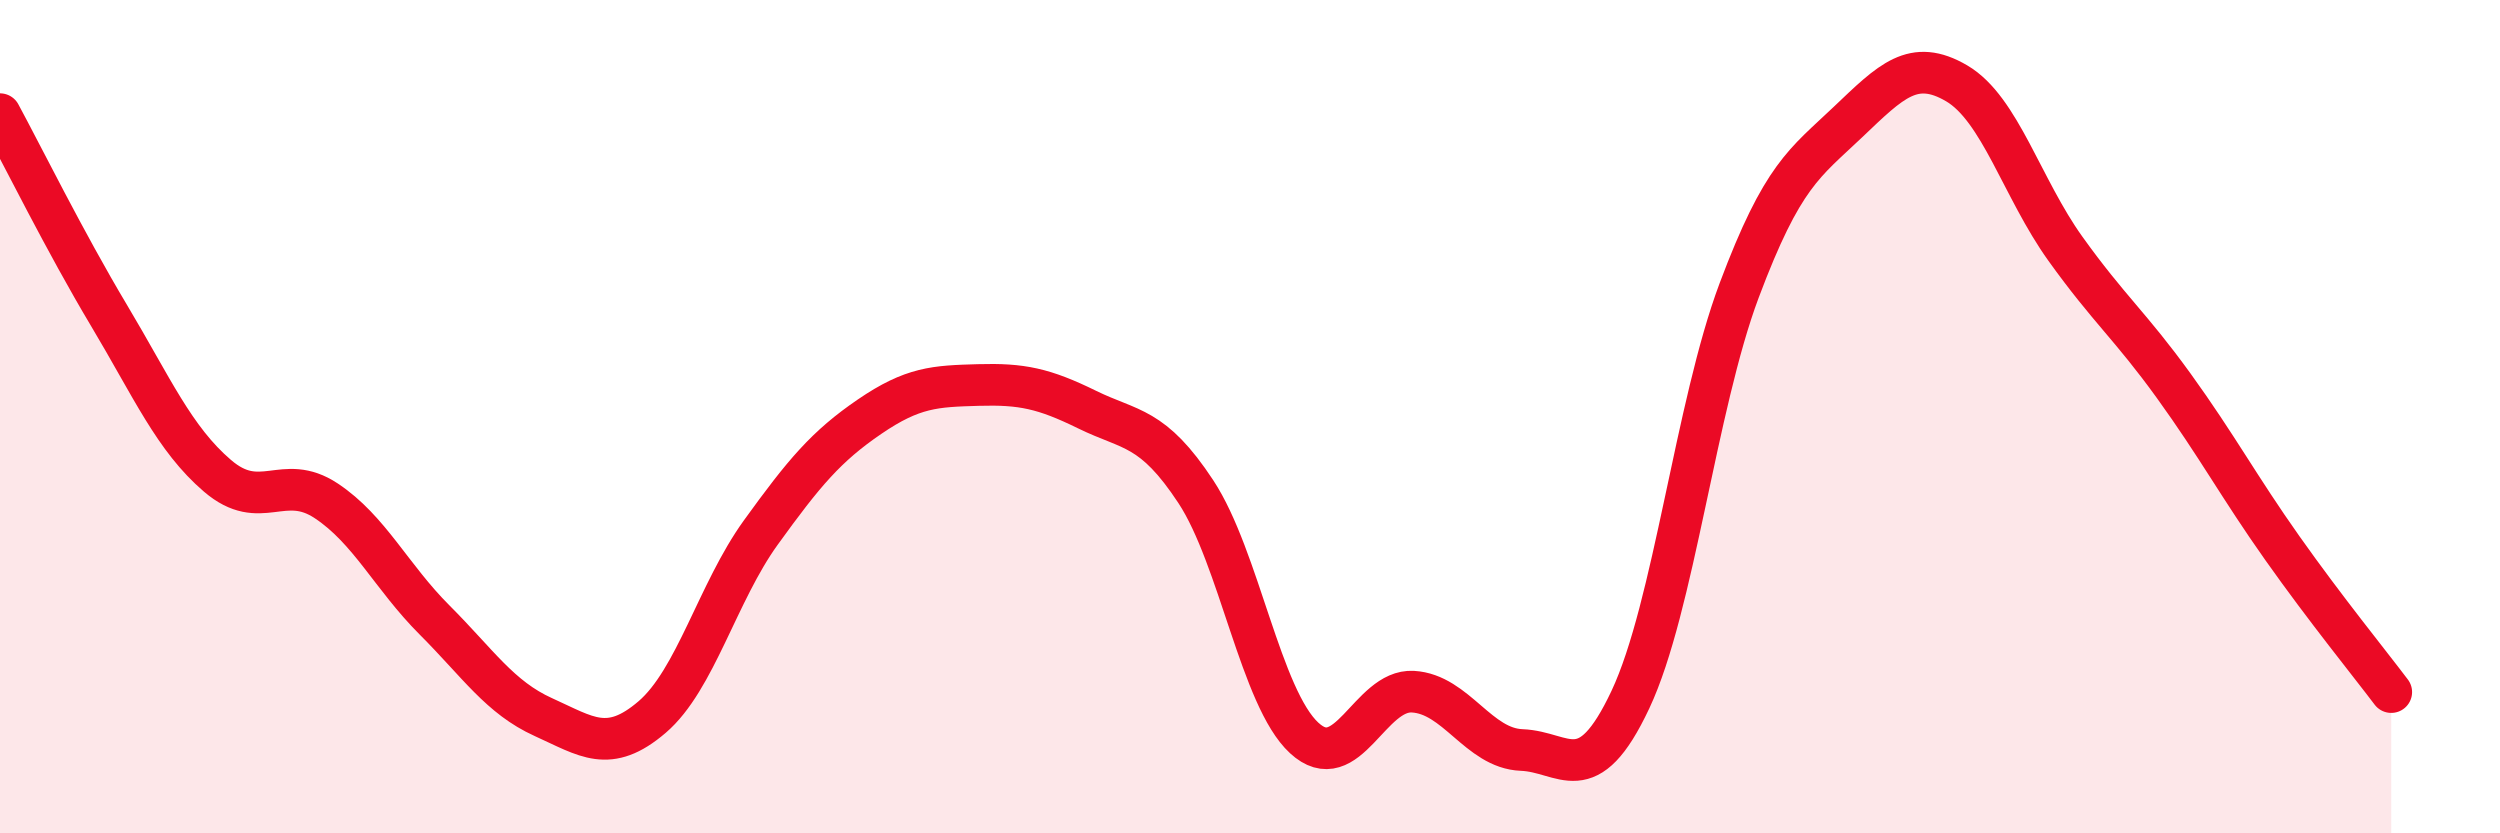
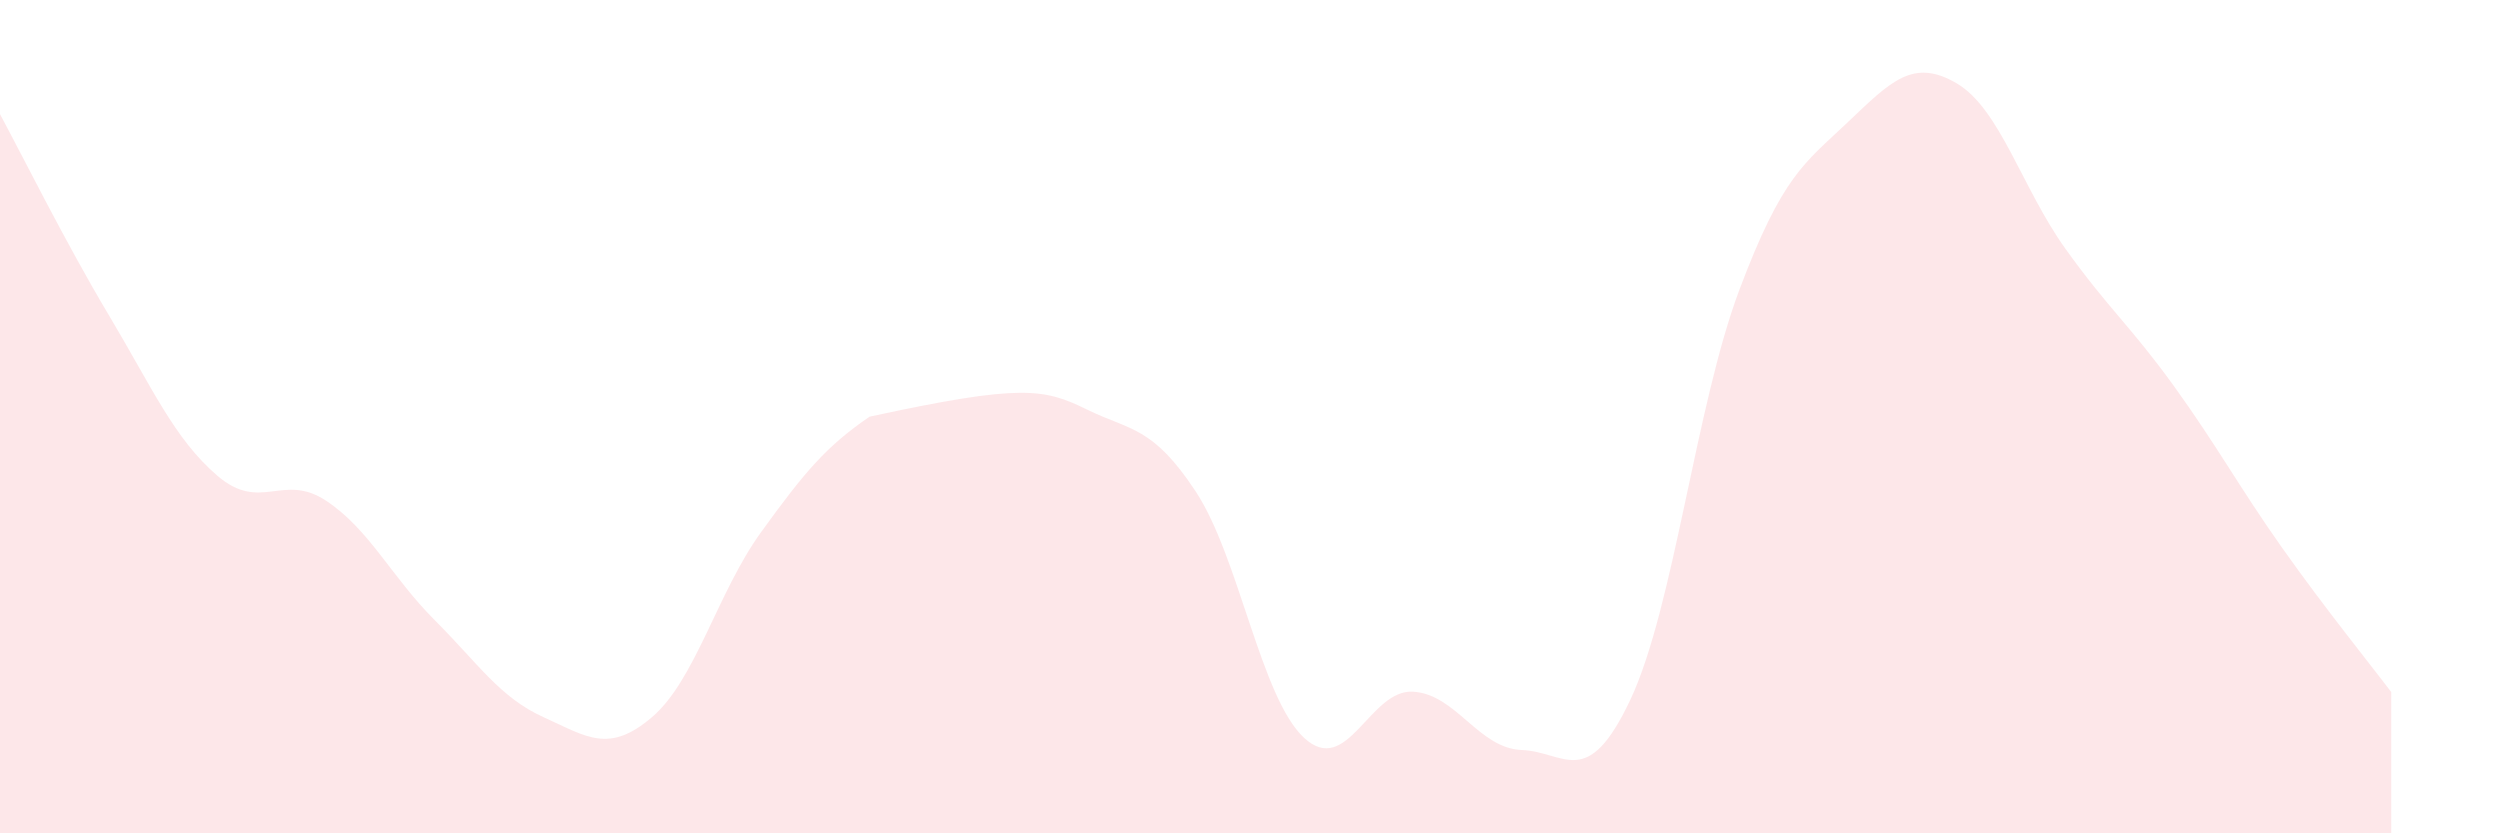
<svg xmlns="http://www.w3.org/2000/svg" width="60" height="20" viewBox="0 0 60 20">
-   <path d="M 0,2.74 C 0.52,3.7 1.57,5.82 2.61,7.56 C 3.65,9.3 4.18,10.53 5.22,11.42 C 6.26,12.31 6.79,11.33 7.83,12.02 C 8.87,12.71 9.39,13.84 10.43,14.88 C 11.47,15.92 12,16.74 13.04,17.21 C 14.08,17.68 14.61,18.1 15.65,17.21 C 16.69,16.32 17.22,14.22 18.26,12.78 C 19.3,11.34 19.83,10.71 20.87,10 C 21.91,9.29 22.44,9.27 23.48,9.24 C 24.52,9.21 25.05,9.32 26.09,9.83 C 27.13,10.34 27.66,10.22 28.7,11.8 C 29.74,13.38 30.26,16.75 31.3,17.71 C 32.34,18.67 32.87,16.54 33.91,16.6 C 34.95,16.66 35.48,17.96 36.52,18 C 37.56,18.04 38.09,19 39.13,16.79 C 40.17,14.58 40.7,9.74 41.74,6.97 C 42.78,4.2 43.31,3.92 44.35,2.93 C 45.39,1.94 45.92,1.39 46.96,2 C 48,2.61 48.53,4.52 49.57,5.97 C 50.61,7.42 51.13,7.82 52.17,9.26 C 53.21,10.7 53.74,11.69 54.78,13.16 C 55.82,14.63 56.87,15.92 57.39,16.61L57.39 20L0 20Z" fill="#EB0A25" opacity="0.1" stroke-linecap="round" stroke-linejoin="round" />
-   <path d="M 0,2.74 C 0.52,3.7 1.57,5.82 2.61,7.56 C 3.65,9.3 4.18,10.53 5.22,11.42 C 6.26,12.31 6.79,11.33 7.83,12.02 C 8.87,12.71 9.39,13.84 10.43,14.88 C 11.47,15.92 12,16.74 13.04,17.21 C 14.08,17.68 14.61,18.1 15.65,17.21 C 16.69,16.32 17.22,14.22 18.26,12.78 C 19.3,11.34 19.83,10.71 20.87,10 C 21.91,9.29 22.44,9.27 23.48,9.24 C 24.52,9.21 25.05,9.32 26.09,9.83 C 27.13,10.34 27.66,10.22 28.7,11.8 C 29.74,13.38 30.26,16.75 31.3,17.71 C 32.34,18.67 32.87,16.54 33.91,16.6 C 34.95,16.66 35.48,17.96 36.52,18 C 37.56,18.04 38.09,19 39.13,16.79 C 40.17,14.58 40.7,9.74 41.74,6.97 C 42.78,4.2 43.31,3.92 44.35,2.93 C 45.39,1.94 45.92,1.39 46.96,2 C 48,2.61 48.53,4.52 49.57,5.97 C 50.61,7.42 51.13,7.82 52.17,9.26 C 53.21,10.7 53.74,11.69 54.78,13.16 C 55.82,14.63 56.87,15.92 57.39,16.61" stroke="#EB0A25" stroke-width="1" fill="none" stroke-linecap="round" stroke-linejoin="round" />
+   <path d="M 0,2.74 C 0.52,3.7 1.57,5.82 2.61,7.56 C 3.65,9.3 4.18,10.53 5.22,11.42 C 6.26,12.31 6.79,11.33 7.83,12.02 C 8.87,12.71 9.39,13.84 10.43,14.88 C 11.47,15.92 12,16.74 13.04,17.21 C 14.08,17.68 14.61,18.1 15.65,17.21 C 16.69,16.32 17.22,14.22 18.26,12.78 C 19.3,11.34 19.83,10.71 20.87,10 C 24.52,9.21 25.05,9.32 26.09,9.83 C 27.13,10.34 27.66,10.22 28.7,11.8 C 29.74,13.38 30.26,16.75 31.3,17.71 C 32.34,18.67 32.87,16.54 33.91,16.6 C 34.95,16.66 35.48,17.96 36.52,18 C 37.56,18.04 38.09,19 39.13,16.79 C 40.17,14.58 40.7,9.74 41.74,6.97 C 42.78,4.2 43.31,3.92 44.35,2.93 C 45.39,1.94 45.92,1.39 46.96,2 C 48,2.61 48.53,4.52 49.57,5.97 C 50.61,7.42 51.13,7.82 52.17,9.26 C 53.21,10.7 53.74,11.69 54.78,13.16 C 55.82,14.63 56.87,15.92 57.39,16.61L57.39 20L0 20Z" fill="#EB0A25" opacity="0.1" stroke-linecap="round" stroke-linejoin="round" />
</svg>